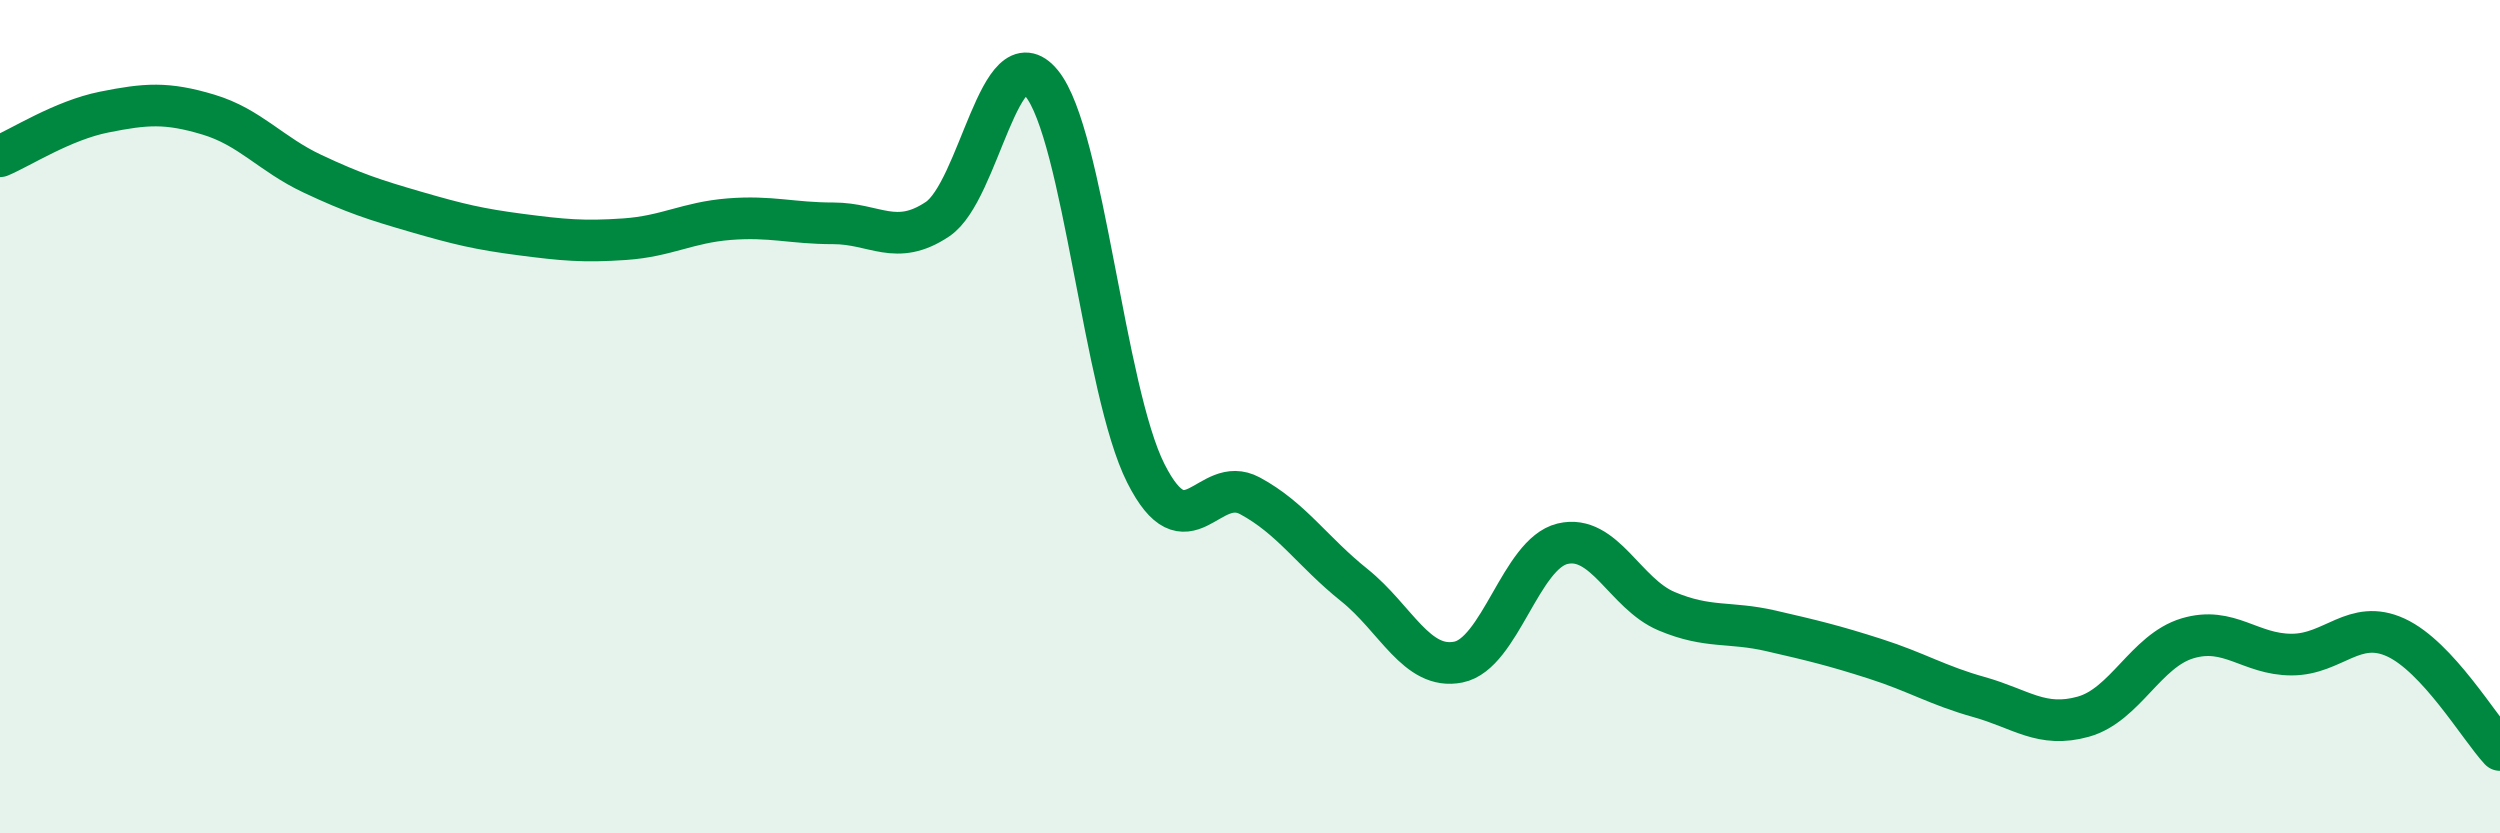
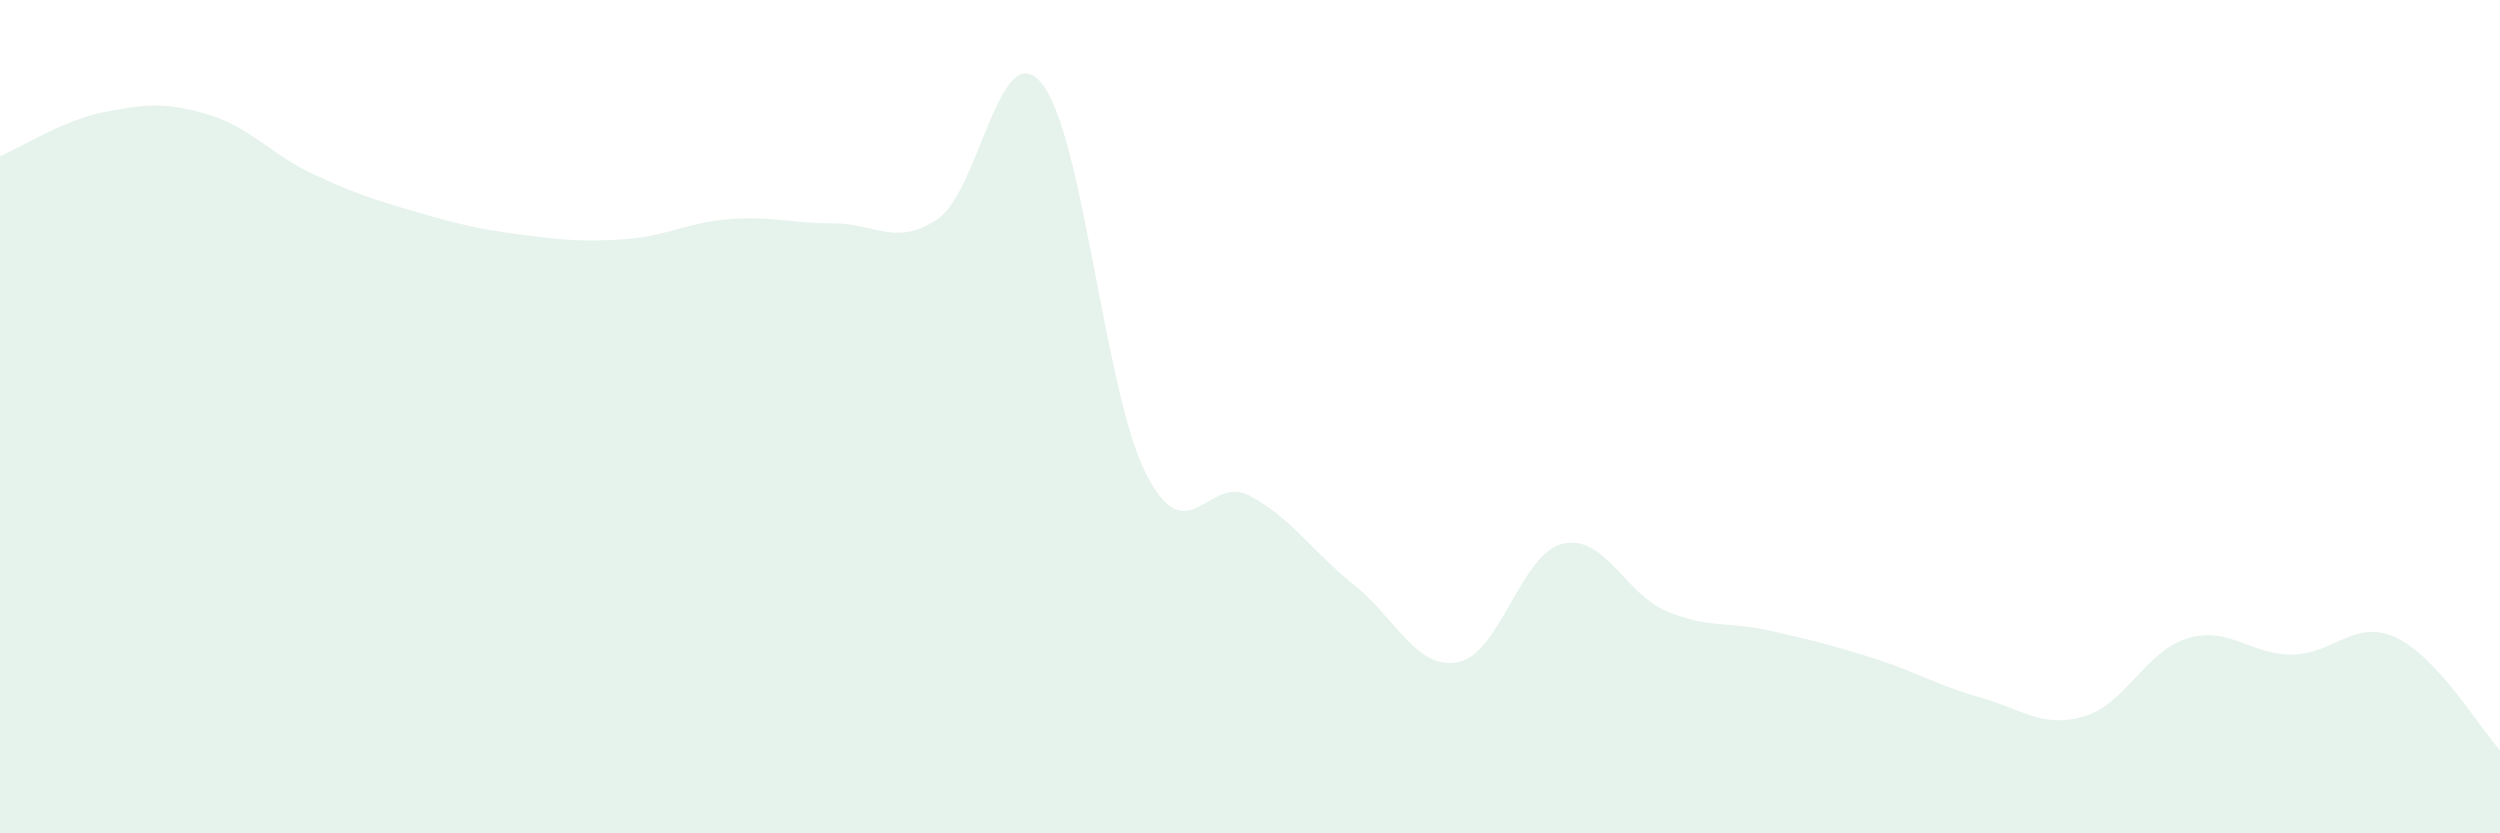
<svg xmlns="http://www.w3.org/2000/svg" width="60" height="20" viewBox="0 0 60 20">
  <path d="M 0,3.75 C 0.5,3.54 1.5,2.89 2.5,2.69 C 3.5,2.49 4,2.45 5,2.75 C 6,3.05 6.5,3.7 7.5,4.17 C 8.5,4.64 9,4.8 10,5.09 C 11,5.38 11.5,5.5 12.5,5.63 C 13.5,5.76 14,5.81 15,5.74 C 16,5.67 16.5,5.34 17.5,5.26 C 18.5,5.18 19,5.36 20,5.36 C 21,5.36 21.5,5.93 22.5,5.26 C 23.5,4.59 24,0.78 25,2 C 26,3.22 26.5,9.38 27.5,11.36 C 28.5,13.34 29,11.36 30,11.9 C 31,12.44 31.5,13.24 32.5,14.04 C 33.5,14.84 34,16.09 35,15.89 C 36,15.69 36.5,13.29 37.5,13.05 C 38.5,12.81 39,14.25 40,14.67 C 41,15.09 41.5,14.91 42.5,15.14 C 43.5,15.37 44,15.49 45,15.81 C 46,16.13 46.5,16.45 47.5,16.73 C 48.5,17.01 49,17.48 50,17.2 C 51,16.92 51.5,15.62 52.5,15.32 C 53.5,15.02 54,15.71 55,15.71 C 56,15.71 56.5,14.84 57.5,15.3 C 58.5,15.76 59.5,17.46 60,18L60 20L0 20Z" fill="#008740" opacity="0.1" stroke-linecap="round" stroke-linejoin="round" />
-   <path d="M 0,3.75 C 0.5,3.54 1.5,2.89 2.5,2.69 C 3.5,2.49 4,2.45 5,2.75 C 6,3.05 6.5,3.7 7.5,4.17 C 8.5,4.64 9,4.8 10,5.09 C 11,5.38 11.5,5.5 12.5,5.63 C 13.5,5.76 14,5.81 15,5.74 C 16,5.67 16.5,5.34 17.5,5.26 C 18.5,5.18 19,5.36 20,5.36 C 21,5.36 21.5,5.93 22.5,5.26 C 23.5,4.59 24,0.78 25,2 C 26,3.22 26.5,9.38 27.5,11.36 C 28.5,13.34 29,11.36 30,11.9 C 31,12.44 31.5,13.24 32.5,14.04 C 33.5,14.84 34,16.09 35,15.89 C 36,15.69 36.5,13.29 37.5,13.05 C 38.5,12.81 39,14.25 40,14.67 C 41,15.09 41.5,14.91 42.5,15.14 C 43.5,15.37 44,15.49 45,15.81 C 46,16.13 46.5,16.45 47.5,16.73 C 48.5,17.01 49,17.48 50,17.2 C 51,16.92 51.5,15.62 52.5,15.32 C 53.5,15.02 54,15.71 55,15.71 C 56,15.71 56.5,14.84 57.5,15.3 C 58.5,15.76 59.5,17.46 60,18" stroke="#008740" stroke-width="1" fill="none" stroke-linecap="round" stroke-linejoin="round" />
</svg>